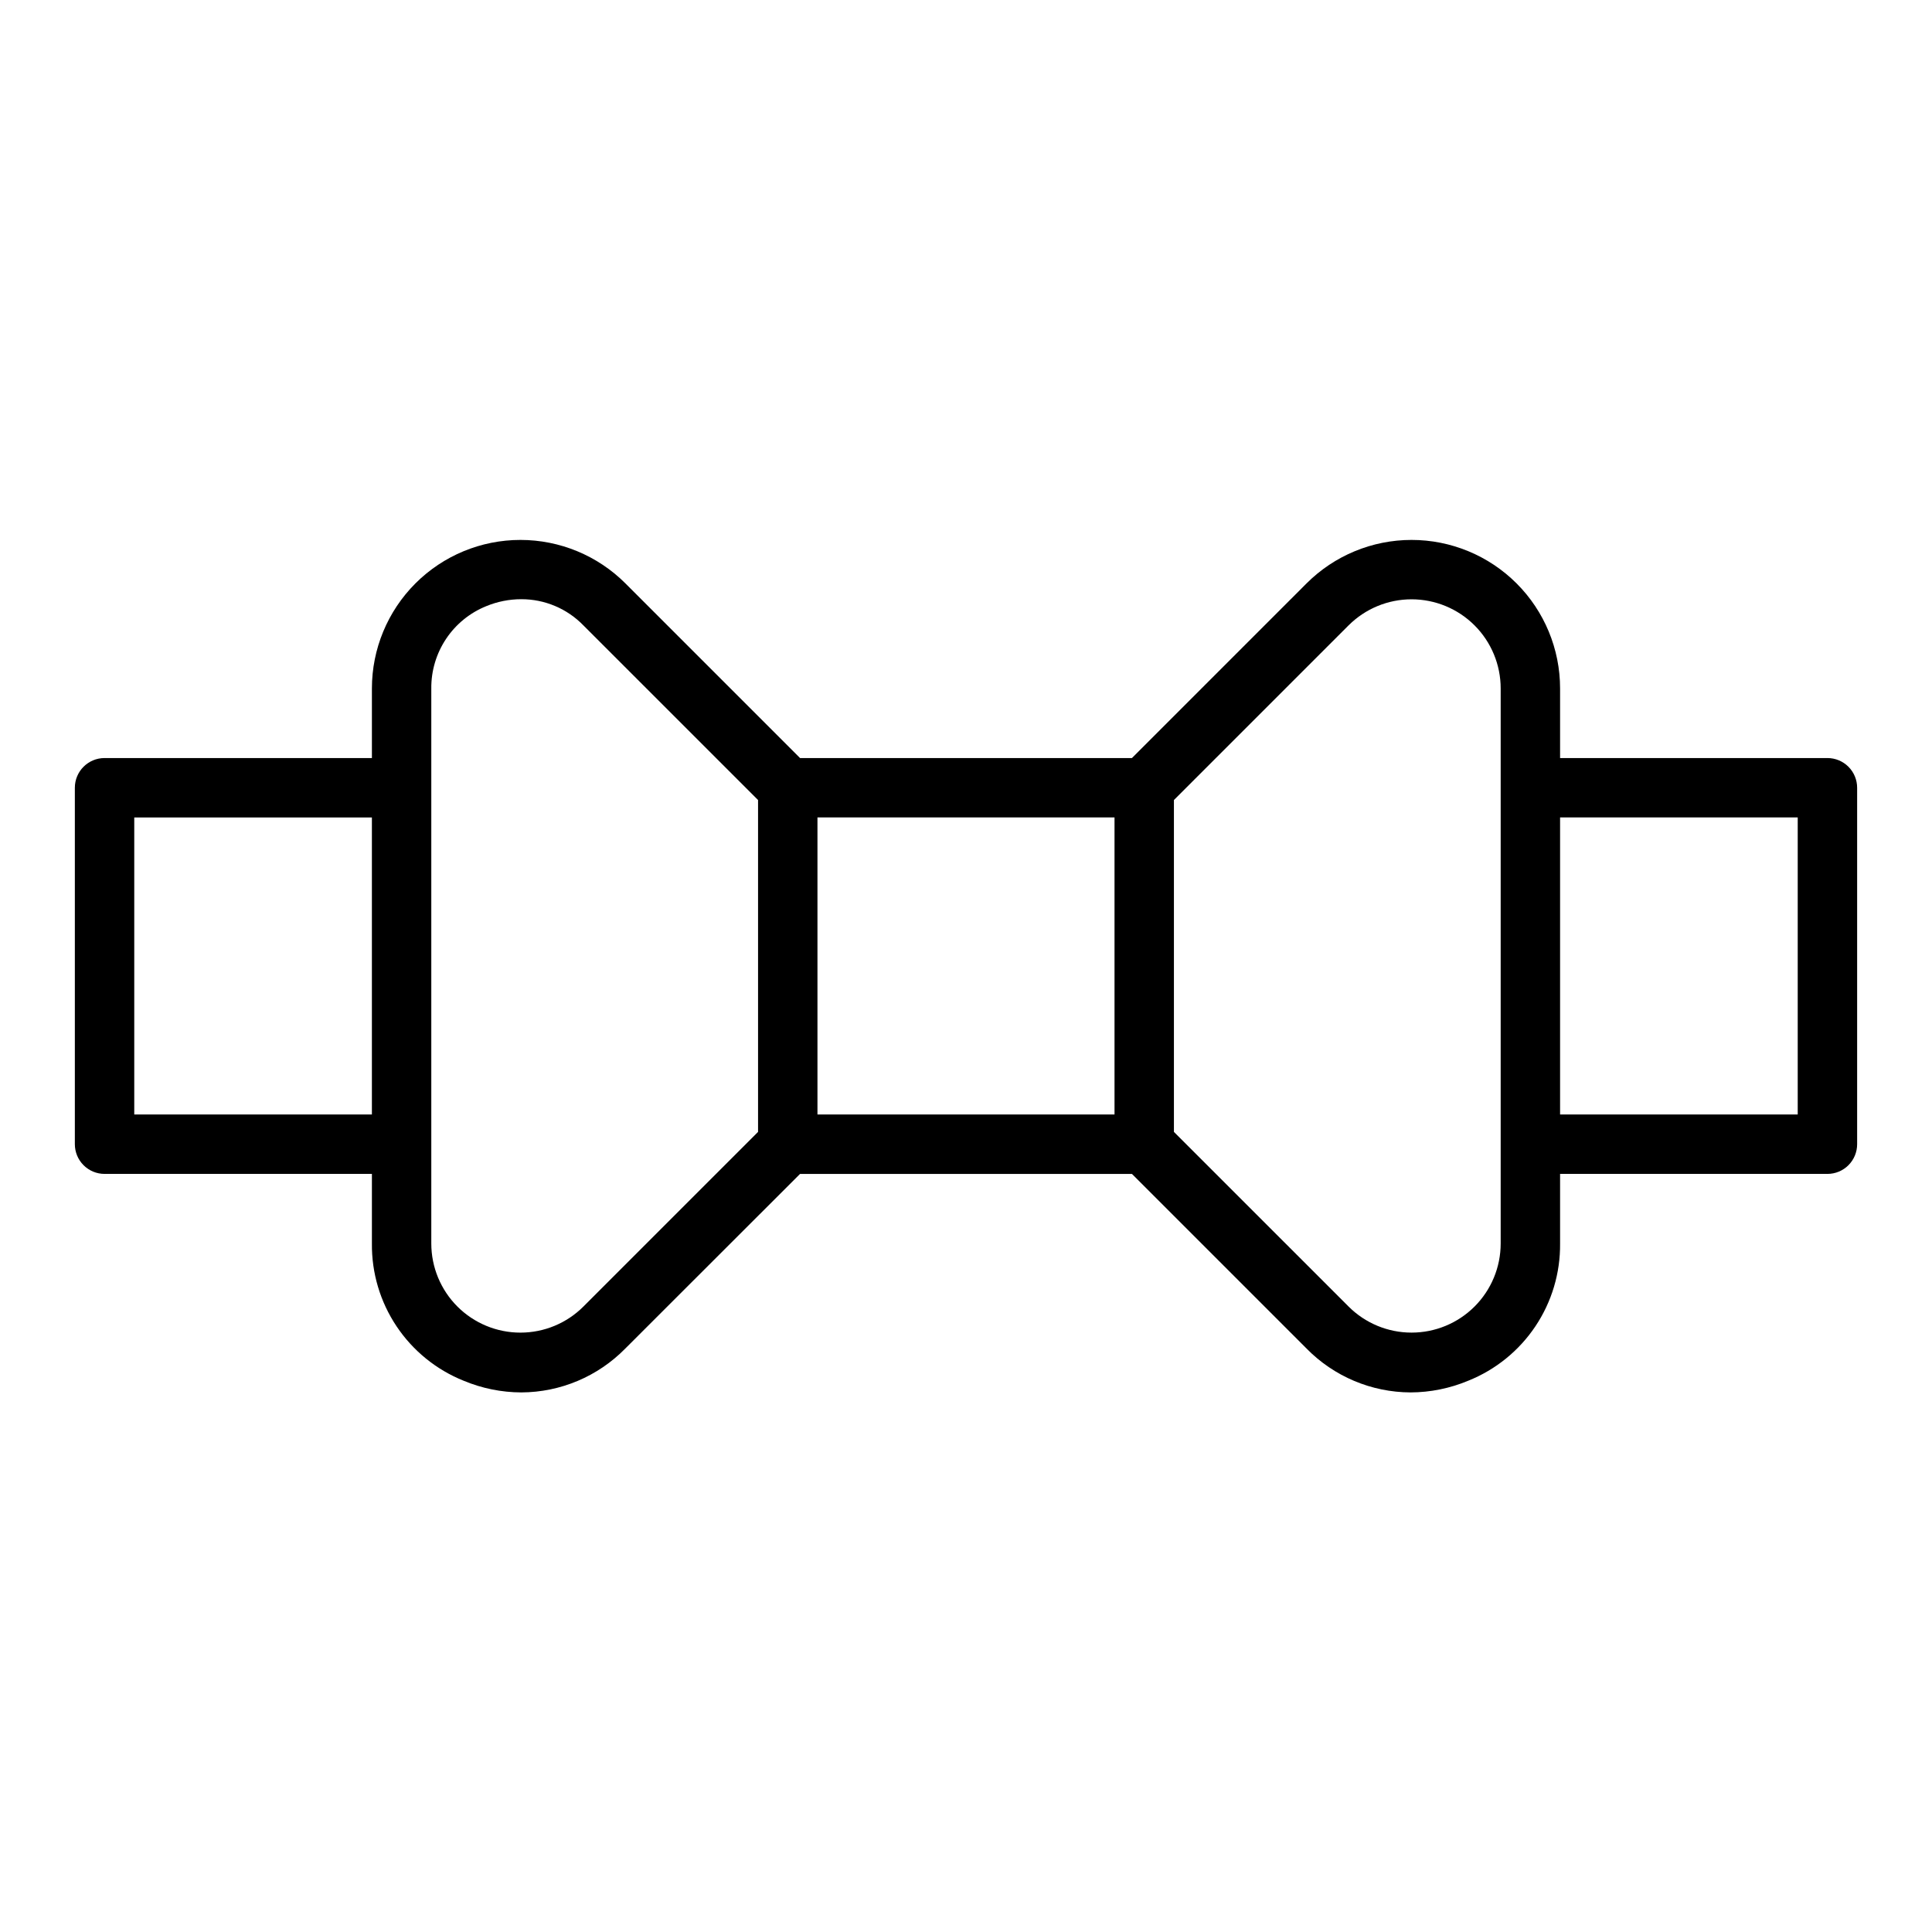
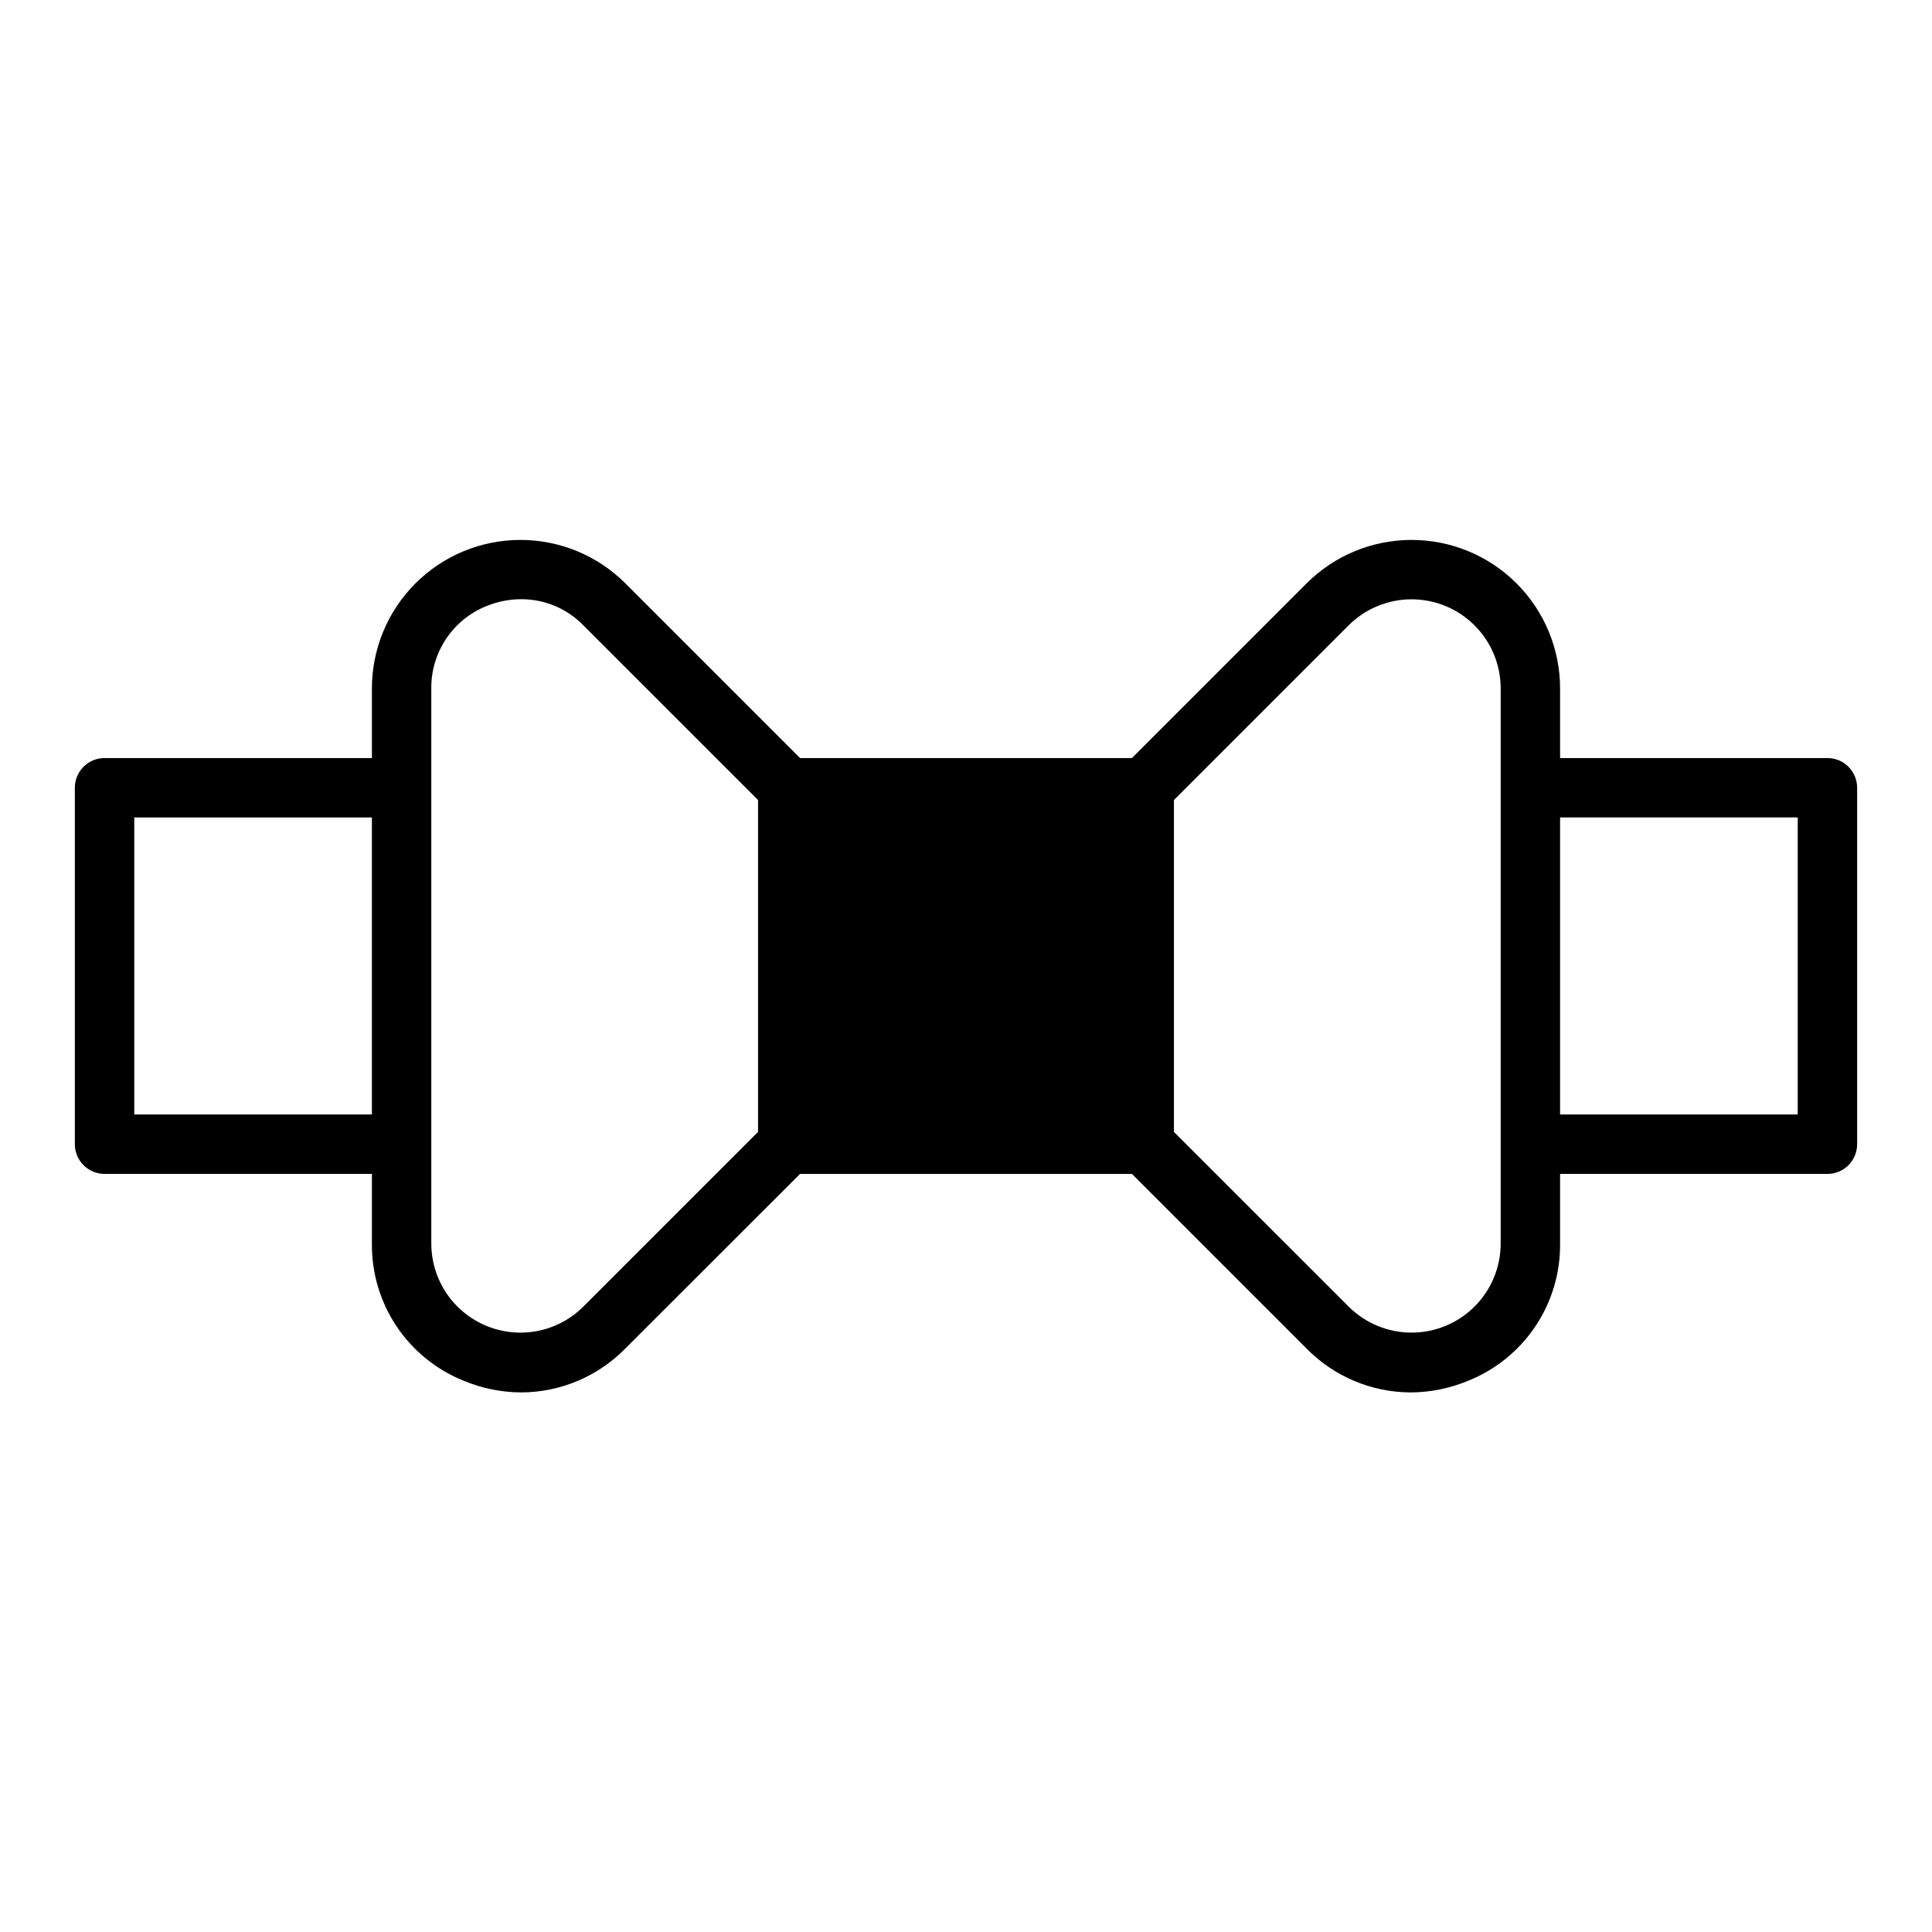
<svg xmlns="http://www.w3.org/2000/svg" fill="#000000" width="800px" height="800px" version="1.1" viewBox="144 144 512 512">
-   <path d="m628.29 344.89h-70.852v-18.445c0-10.438-4.144-20.449-11.527-27.832-7.383-7.383-17.395-11.527-27.836-11.527-10.438 0-20.449 4.148-27.832 11.531l-46.27 46.273h-87.949l-46.273-46.273h0.004c-7.383-7.383-17.395-11.531-27.832-11.531-10.441 0-20.453 4.144-27.836 11.527-7.379 7.383-11.527 17.395-11.527 27.832v18.445h-70.848c-4.348 0-7.875 3.523-7.875 7.871v94.465c0 2.09 0.832 4.09 2.309 5.566 1.477 1.477 3.477 2.305 5.566 2.305h70.848v18.445c-0.082 7.801 2.191 15.449 6.527 21.934 4.332 6.488 10.527 11.516 17.766 14.426 4.848 2.031 10.051 3.086 15.312 3.102 10.367-0.039 20.289-4.231 27.551-11.633l46.309-46.273h87.949l46.273 46.273h-0.004c7.262 7.402 17.184 11.594 27.555 11.633 5.258-0.016 10.461-1.07 15.309-3.102 7.246-2.902 13.449-7.926 17.789-14.414 4.344-6.488 6.625-14.141 6.543-21.945v-18.445h70.852c2.086 0 4.09-0.828 5.566-2.305 1.473-1.477 2.305-3.477 2.305-5.566v-94.465c0-2.086-0.832-4.09-2.305-5.566-1.477-1.477-3.481-2.305-5.566-2.305zm-448.71 94.465v-78.723h62.977v78.723zm119.04 50.883c-4.426 4.434-10.434 6.922-16.699 6.922-6.266 0.004-12.273-2.484-16.703-6.914s-6.918-10.438-6.918-16.703v-147.1c-0.043-4.68 1.328-9.262 3.926-13.152 2.602-3.891 6.312-6.91 10.656-8.66 2.938-1.207 6.086-1.832 9.262-1.836 6.211-0.012 12.156 2.496 16.477 6.953l46.273 46.27v87.949zm62.016-129.61h78.723v78.723h-78.723zm181.06 112.91c0 6.266-2.488 12.273-6.918 16.703-4.43 4.43-10.438 6.918-16.703 6.914-6.266 0-12.27-2.488-16.699-6.922l-46.273-46.27v-87.949l46.273-46.273v0.004c4.43-4.43 10.434-6.922 16.699-6.922s12.273 2.484 16.703 6.914c4.43 4.43 6.918 10.441 6.918 16.703zm78.719-34.188h-62.977v-78.723h62.977z" />
+   <path d="m628.29 344.89h-70.852v-18.445c0-10.438-4.144-20.449-11.527-27.832-7.383-7.383-17.395-11.527-27.836-11.527-10.438 0-20.449 4.148-27.832 11.531l-46.27 46.273h-87.949l-46.273-46.273h0.004c-7.383-7.383-17.395-11.531-27.832-11.531-10.441 0-20.453 4.144-27.836 11.527-7.379 7.383-11.527 17.395-11.527 27.832v18.445h-70.848c-4.348 0-7.875 3.523-7.875 7.871v94.465c0 2.09 0.832 4.09 2.309 5.566 1.477 1.477 3.477 2.305 5.566 2.305h70.848v18.445c-0.082 7.801 2.191 15.449 6.527 21.934 4.332 6.488 10.527 11.516 17.766 14.426 4.848 2.031 10.051 3.086 15.312 3.102 10.367-0.039 20.289-4.231 27.551-11.633l46.309-46.273h87.949l46.273 46.273h-0.004c7.262 7.402 17.184 11.594 27.555 11.633 5.258-0.016 10.461-1.07 15.309-3.102 7.246-2.902 13.449-7.926 17.789-14.414 4.344-6.488 6.625-14.141 6.543-21.945v-18.445h70.852c2.086 0 4.09-0.828 5.566-2.305 1.473-1.477 2.305-3.477 2.305-5.566v-94.465c0-2.086-0.832-4.09-2.305-5.566-1.477-1.477-3.481-2.305-5.566-2.305zm-448.71 94.465v-78.723h62.977v78.723zm119.04 50.883c-4.426 4.434-10.434 6.922-16.699 6.922-6.266 0.004-12.273-2.484-16.703-6.914s-6.918-10.438-6.918-16.703v-147.1c-0.043-4.68 1.328-9.262 3.926-13.152 2.602-3.891 6.312-6.91 10.656-8.66 2.938-1.207 6.086-1.832 9.262-1.836 6.211-0.012 12.156 2.496 16.477 6.953l46.273 46.27v87.949zm62.016-129.61h78.723h-78.723zm181.06 112.91c0 6.266-2.488 12.273-6.918 16.703-4.43 4.43-10.438 6.918-16.703 6.914-6.266 0-12.27-2.488-16.699-6.922l-46.273-46.27v-87.949l46.273-46.273v0.004c4.43-4.43 10.434-6.922 16.699-6.922s12.273 2.484 16.703 6.914c4.43 4.43 6.918 10.441 6.918 16.703zm78.719-34.188h-62.977v-78.723h62.977z" />
</svg>